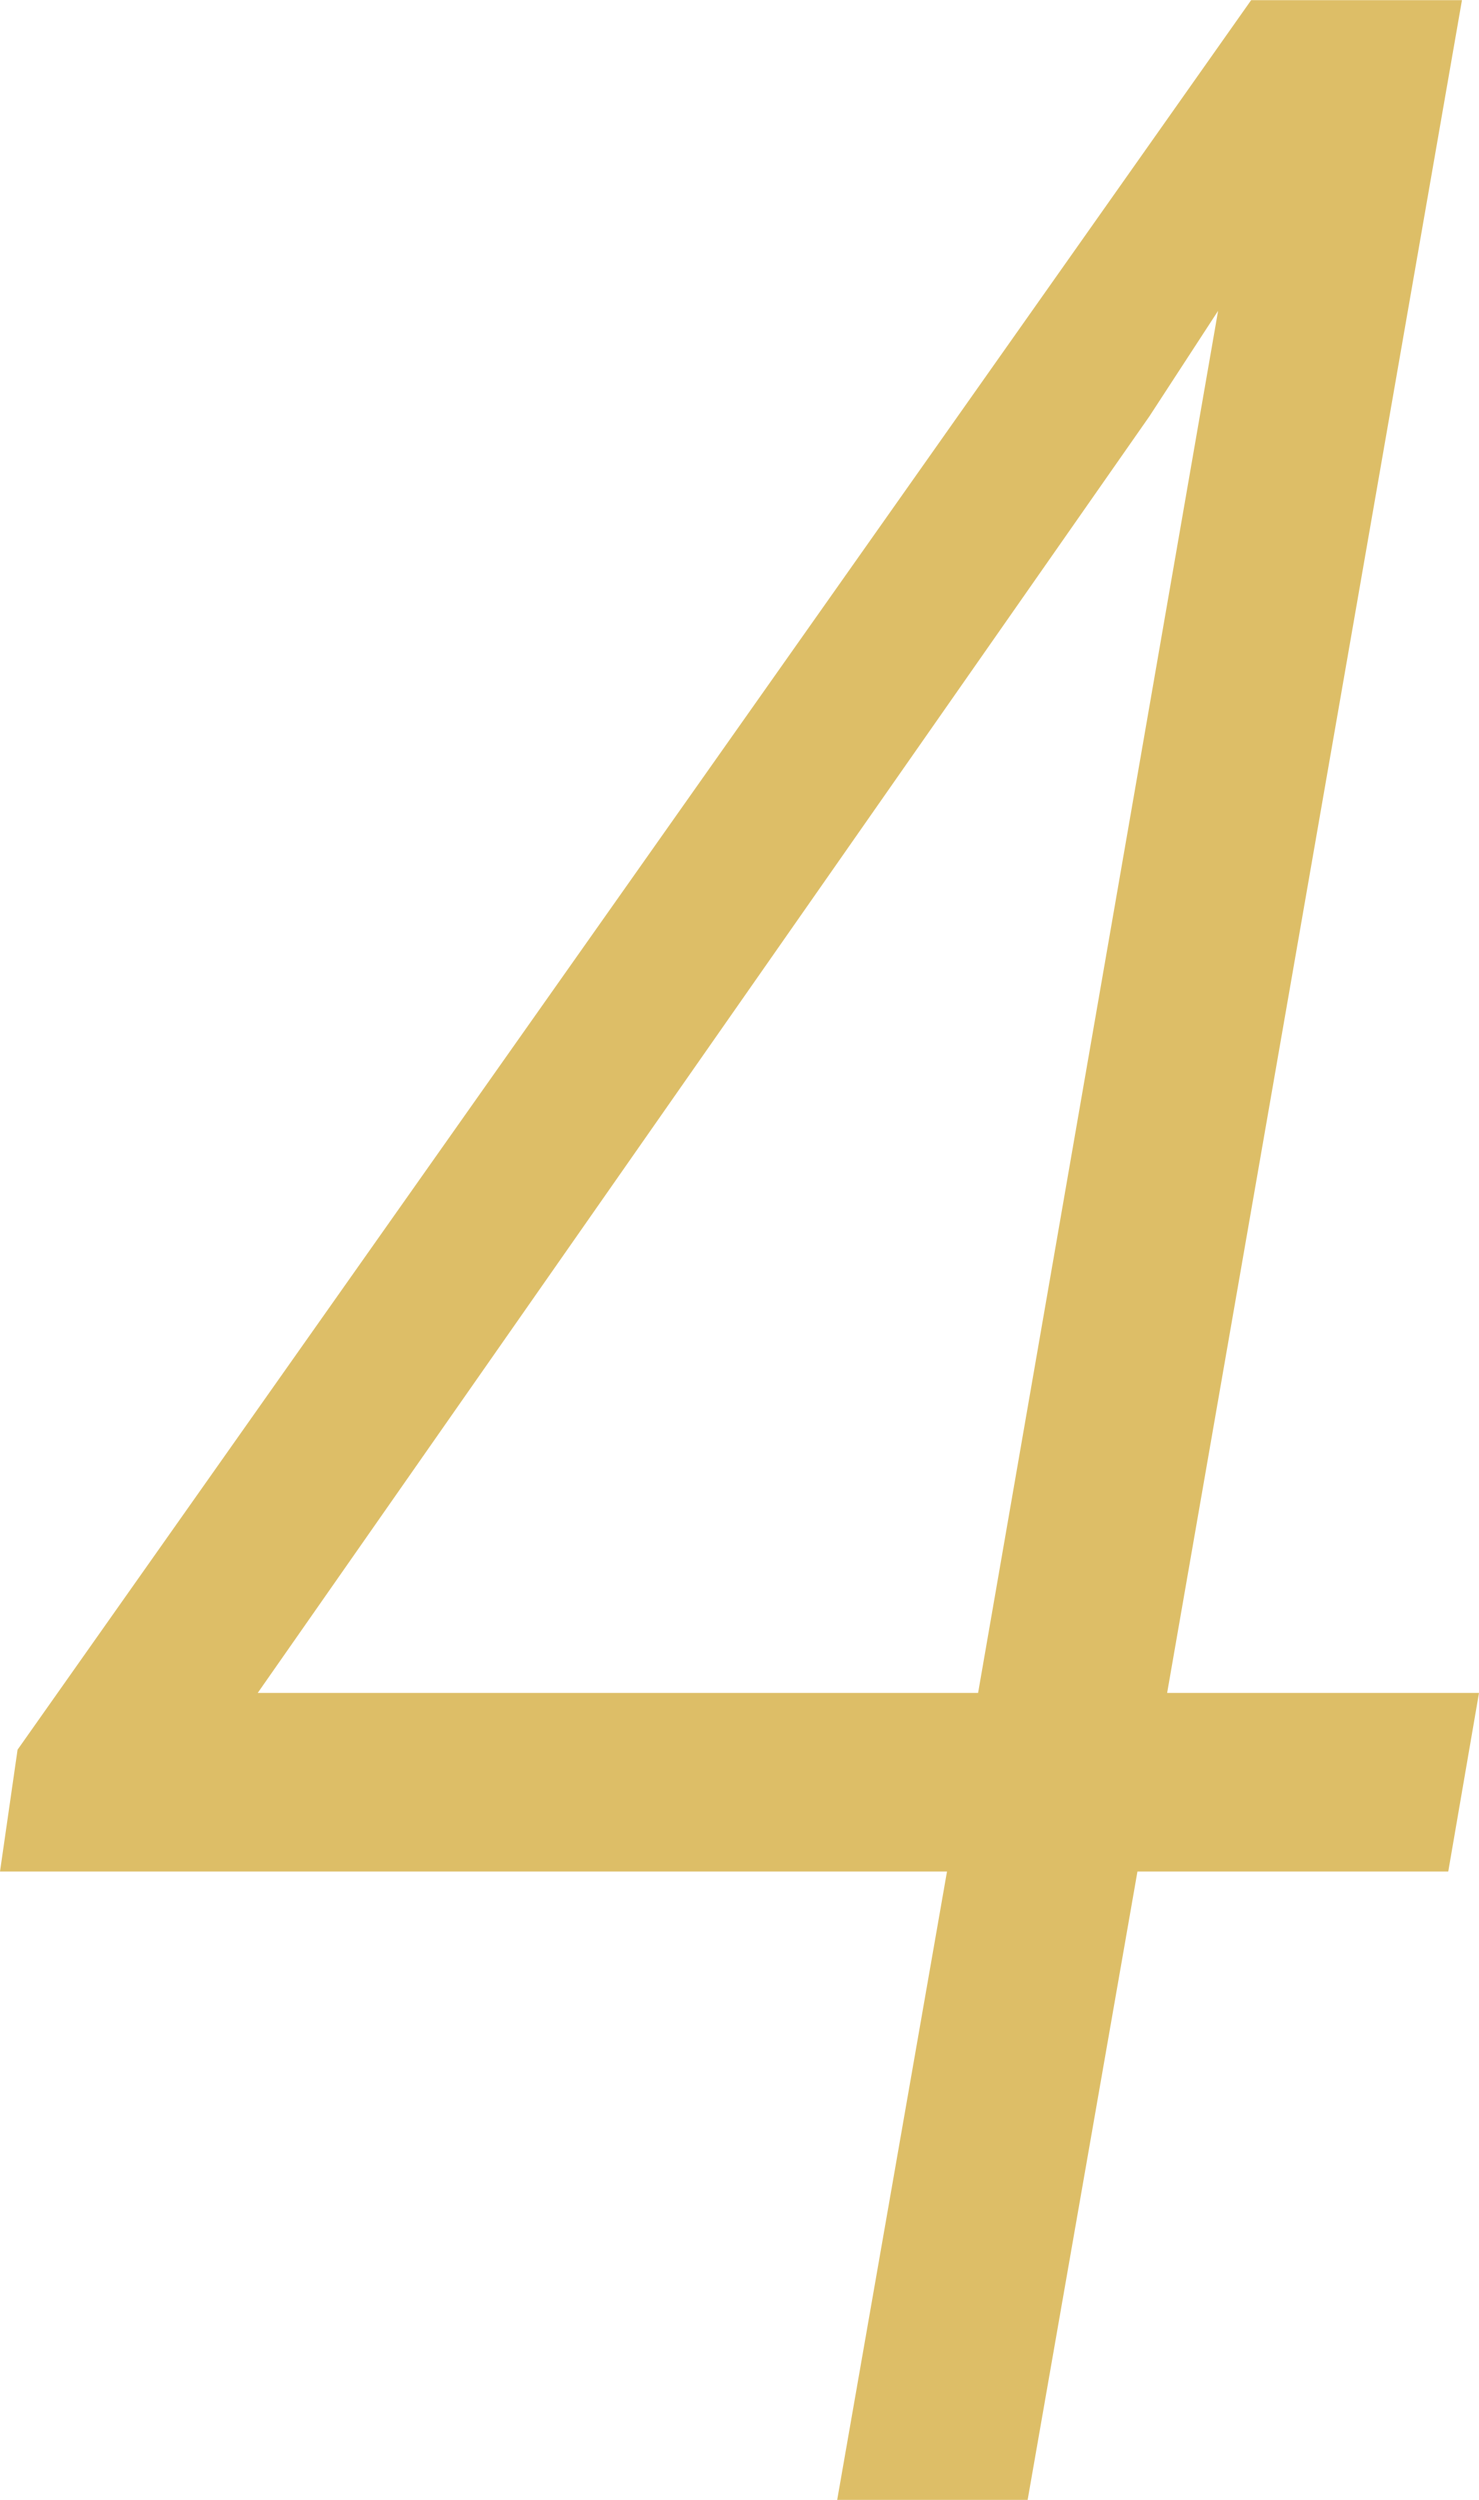
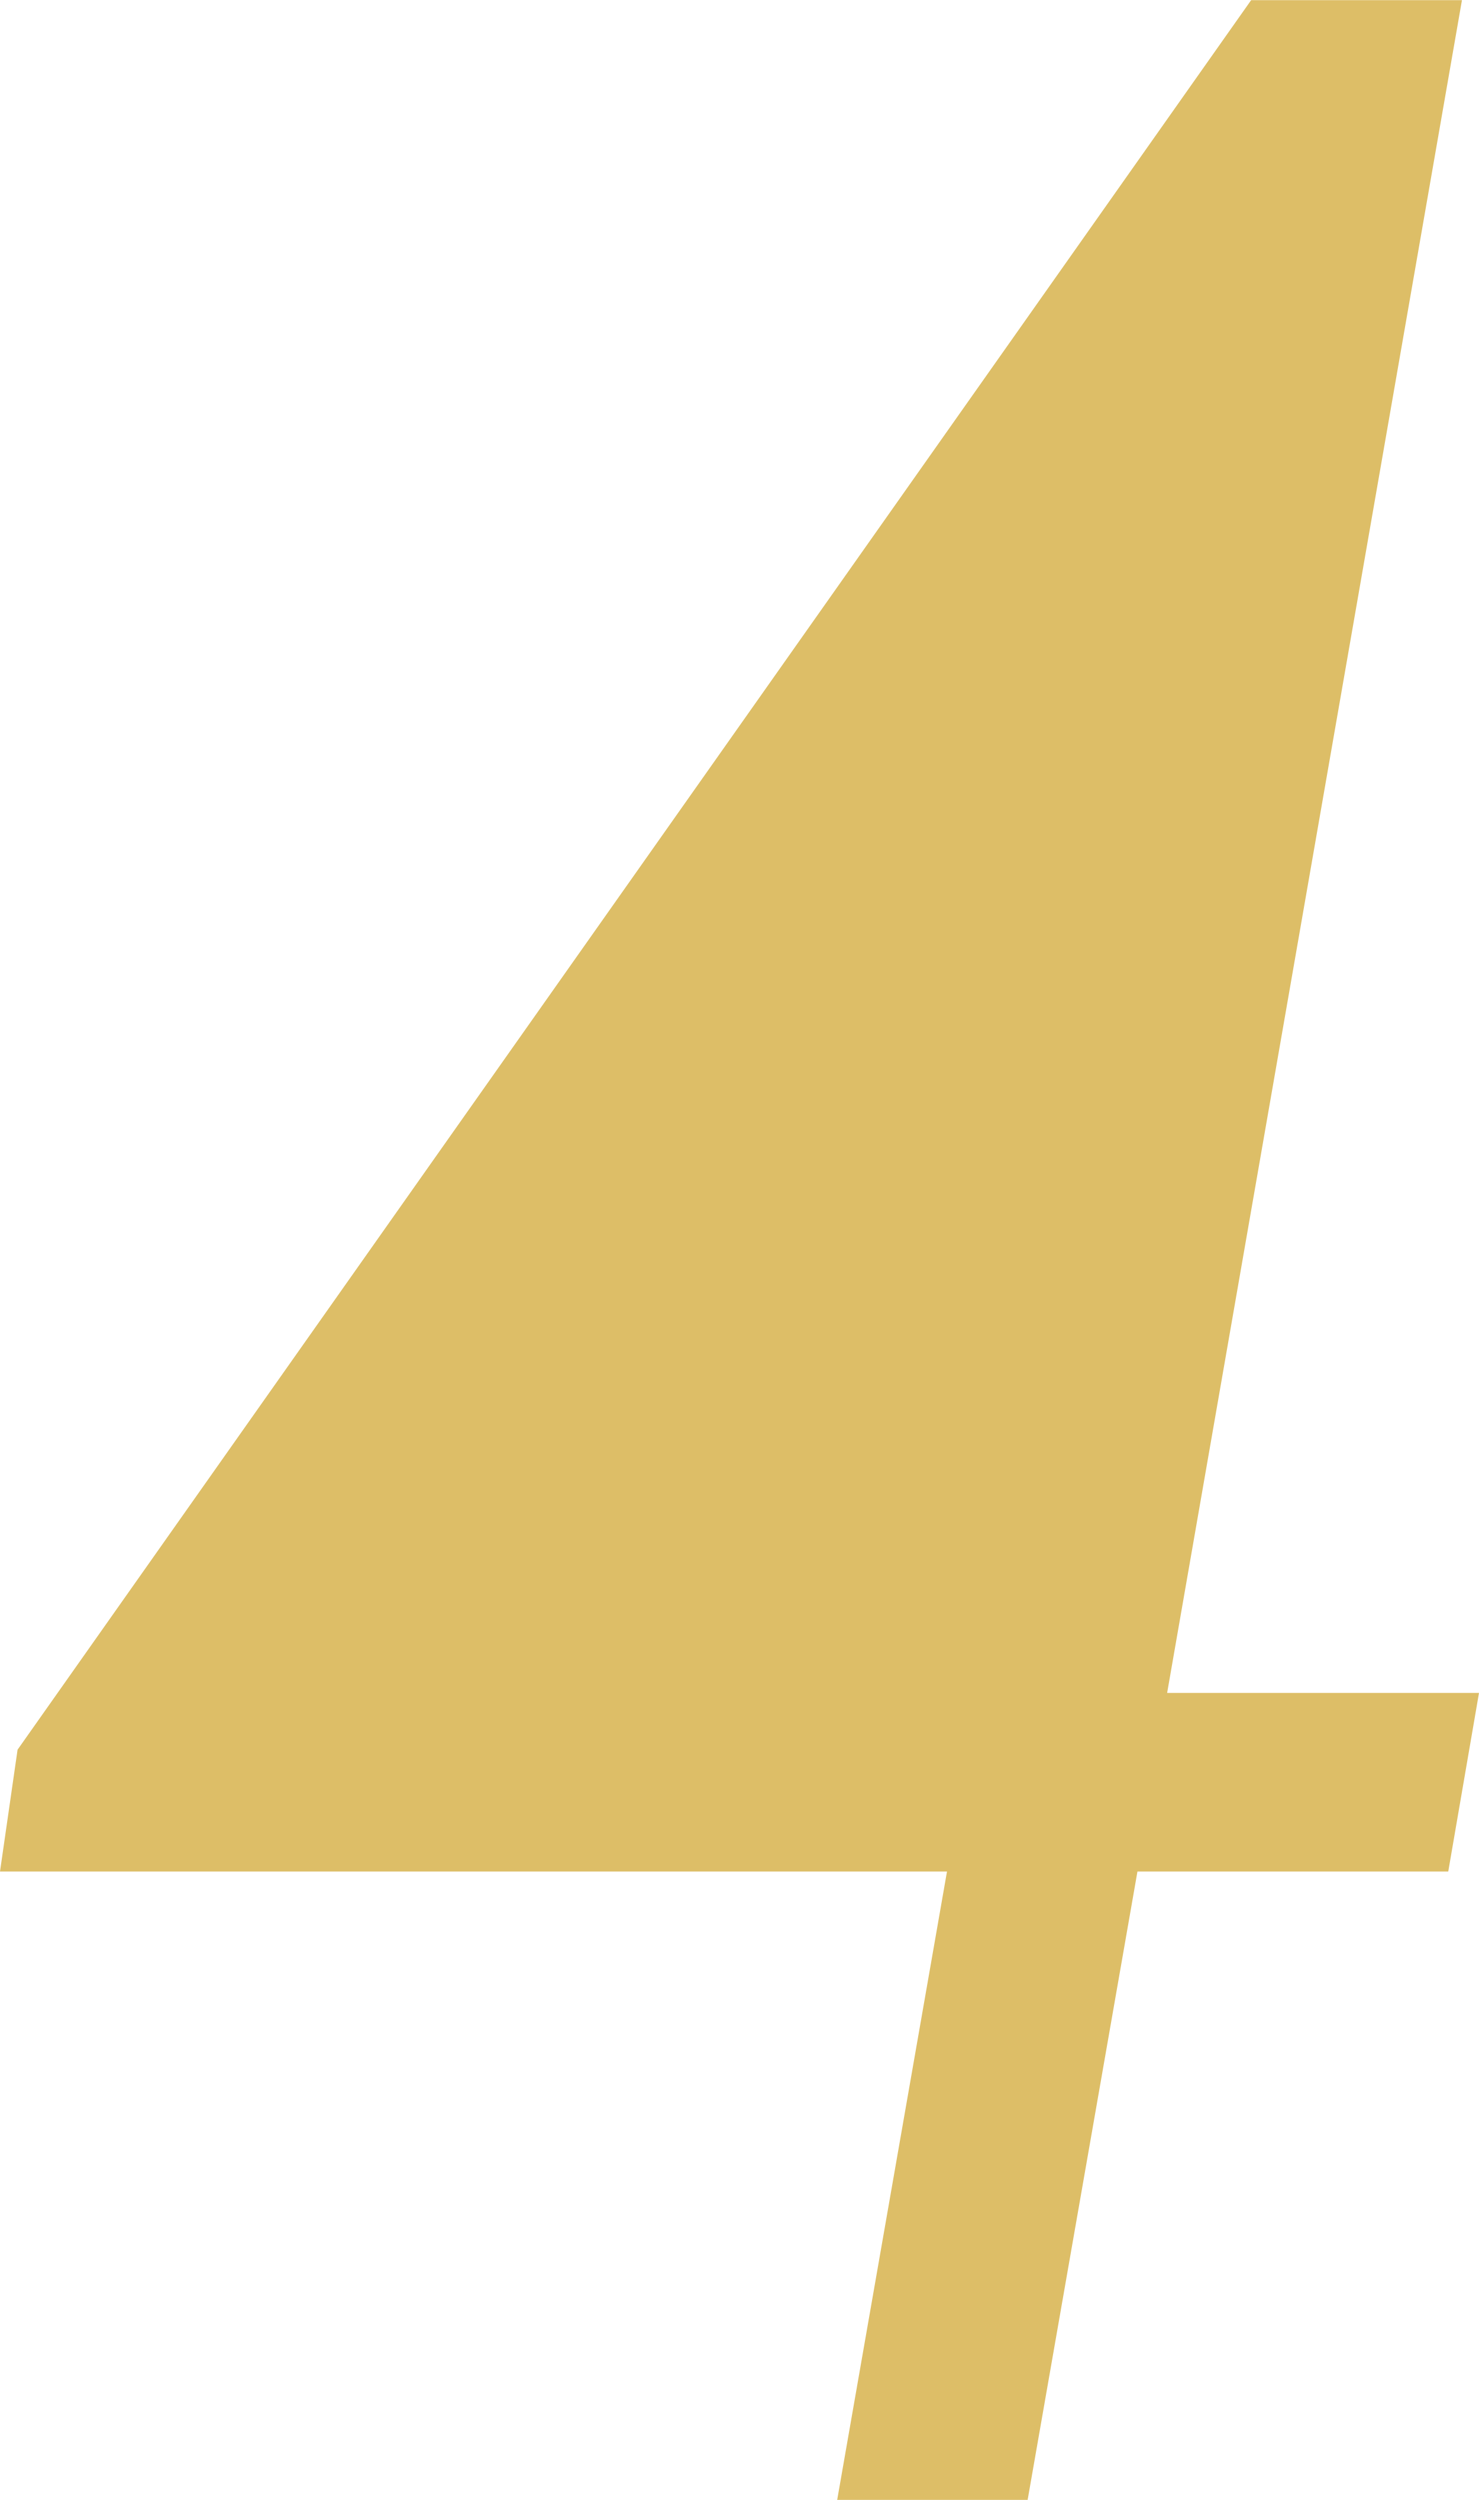
<svg xmlns="http://www.w3.org/2000/svg" width="8.418" height="14.219" viewBox="0 0 8.418 14.219">
-   <path id="パス_3104" data-name="パス 3104" d="M2.2-4.59H3.975L3.8-3.574H2.031L1.406,0H.322L.947-3.574H-4.443l.1-.693,7.021-9.951h1.2Zm-5.176,0h4.1L2.49-12.451l-.391.6Z" transform="translate(4.443 14.219)" fill="#ddbe67" />
+   <path id="パス_3104" data-name="パス 3104" d="M2.2-4.59H3.975L3.8-3.574H2.031L1.406,0H.322L.947-3.574H-4.443l.1-.693,7.021-9.951h1.2Zm-5.176,0h4.1l-.391.6Z" transform="translate(4.443 14.219)" fill="#ddbe67" />
</svg>